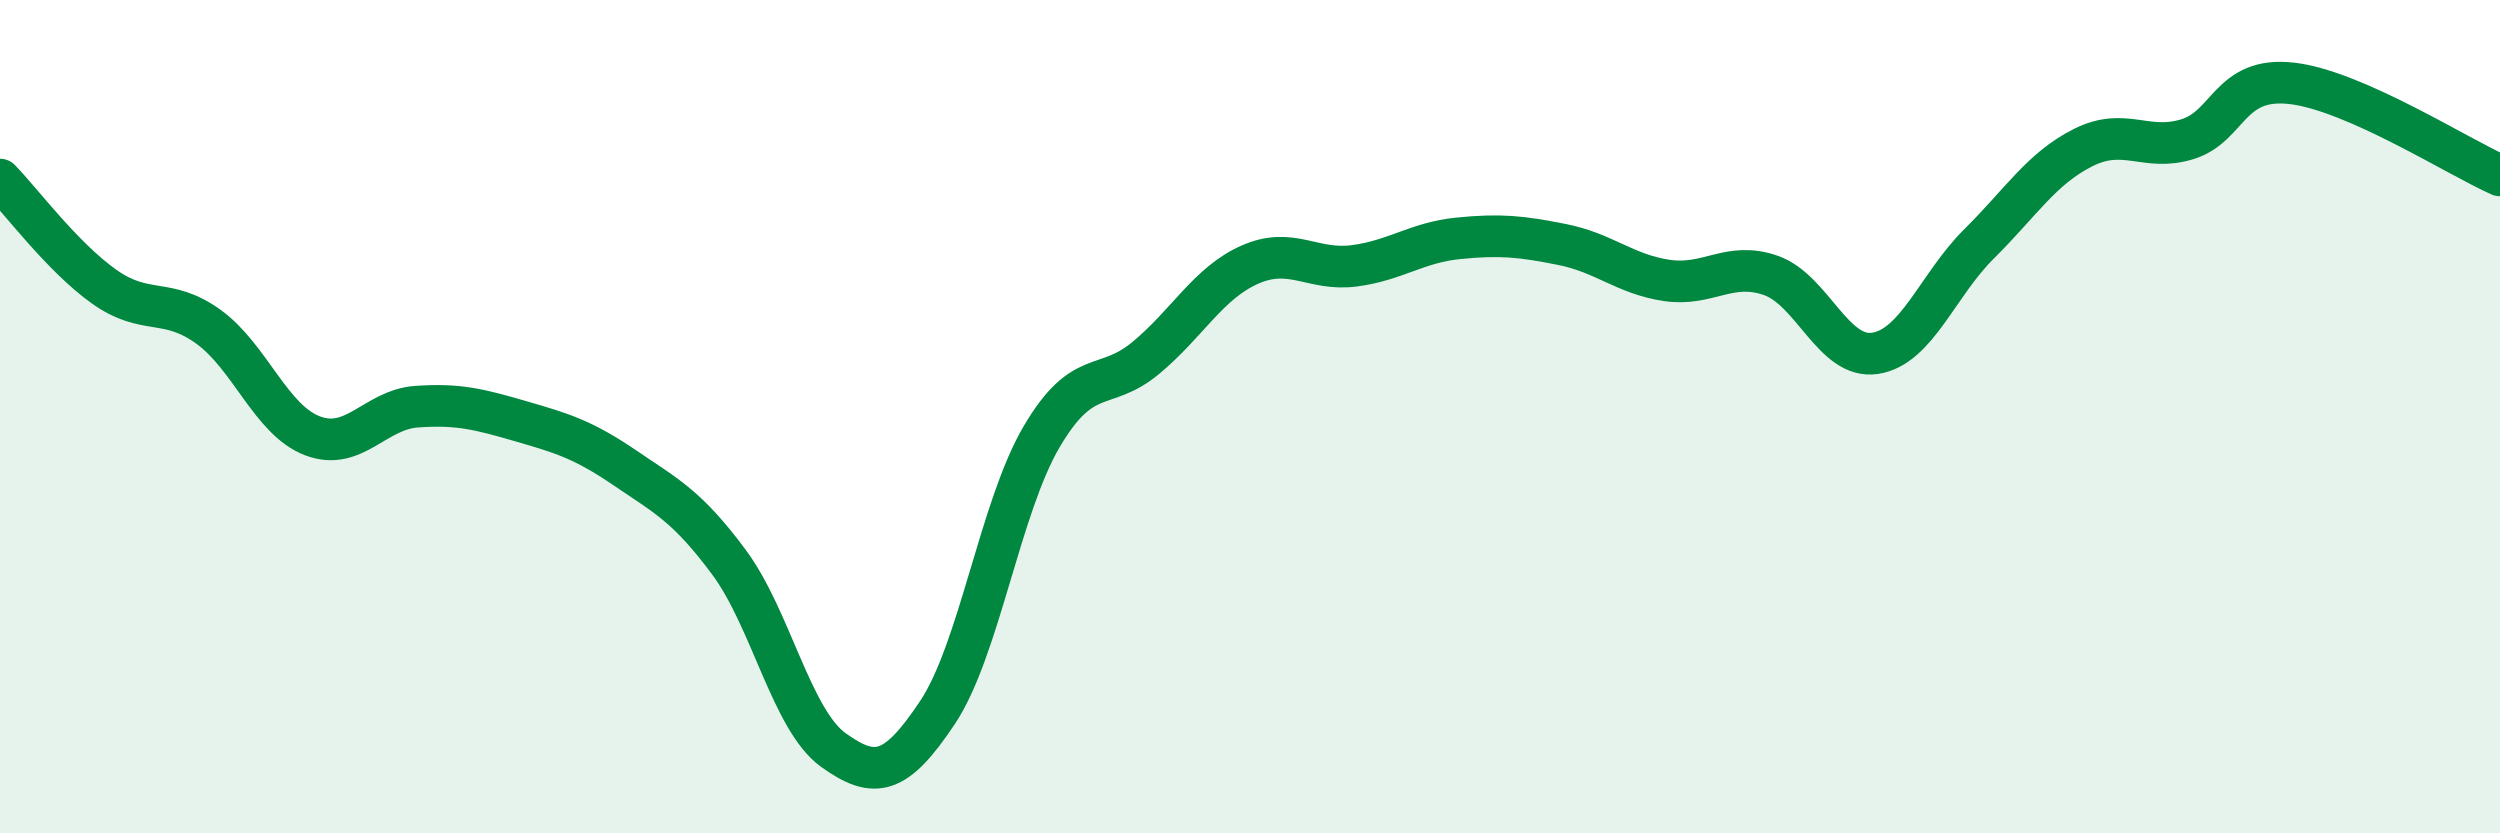
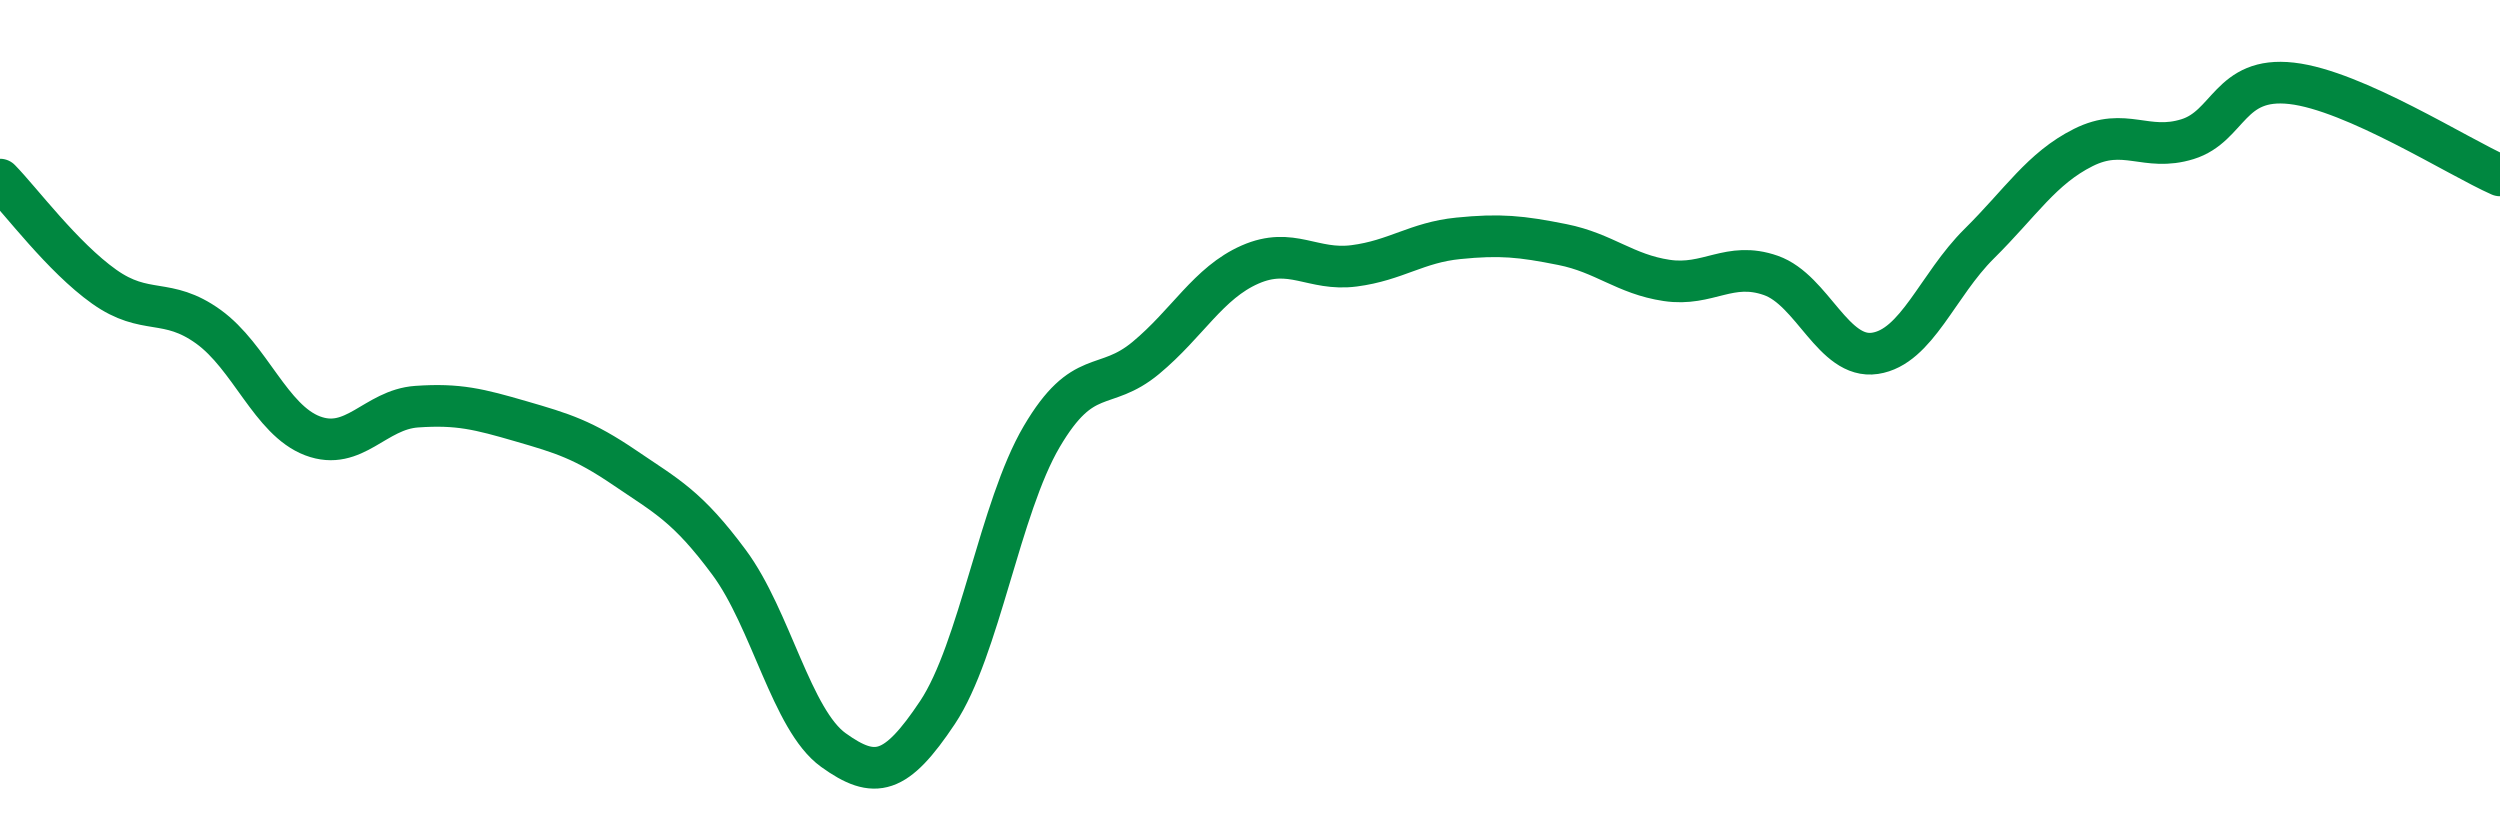
<svg xmlns="http://www.w3.org/2000/svg" width="60" height="20" viewBox="0 0 60 20">
-   <path d="M 0,4.31 C 0.5,4.82 1.5,6.17 2.5,6.88 C 3.5,7.59 4,7.12 5,7.84 C 6,8.56 6.5,10.08 7.5,10.46 C 8.5,10.84 9,9.83 10,9.76 C 11,9.69 11.5,9.82 12.5,10.11 C 13.5,10.4 14,10.55 15,11.23 C 16,11.91 16.5,12.15 17.5,13.5 C 18.5,14.85 19,17.28 20,18 C 21,18.72 21.5,18.6 22.5,17.1 C 23.5,15.6 24,12.18 25,10.48 C 26,8.78 26.5,9.42 27.5,8.59 C 28.5,7.76 29,6.79 30,6.35 C 31,5.91 31.5,6.51 32.5,6.38 C 33.5,6.25 34,5.82 35,5.72 C 36,5.62 36.5,5.67 37.5,5.87 C 38.5,6.07 39,6.58 40,6.73 C 41,6.88 41.5,6.26 42.5,6.61 C 43.5,6.96 44,8.63 45,8.48 C 46,8.33 46.5,6.84 47.5,5.85 C 48.5,4.86 49,4.04 50,3.54 C 51,3.04 51.5,3.65 52.5,3.34 C 53.5,3.03 53.5,1.83 55,2 C 56.5,2.17 59,3.77 60,4.21L60 20L0 20Z" fill="#008740" opacity="0.1" stroke-linecap="round" stroke-linejoin="round" />
  <path d="M 0,4.31 C 0.5,4.82 1.5,6.17 2.5,6.88 C 3.5,7.59 4,7.12 5,7.84 C 6,8.56 6.5,10.08 7.5,10.46 C 8.5,10.84 9,9.83 10,9.76 C 11,9.69 11.5,9.82 12.5,10.11 C 13.5,10.4 14,10.55 15,11.23 C 16,11.91 16.5,12.15 17.5,13.5 C 18.5,14.85 19,17.28 20,18 C 21,18.72 21.5,18.6 22.5,17.1 C 23.5,15.6 24,12.18 25,10.48 C 26,8.78 26.5,9.42 27.5,8.59 C 28.5,7.76 29,6.79 30,6.35 C 31,5.91 31.5,6.51 32.5,6.38 C 33.5,6.25 34,5.82 35,5.72 C 36,5.62 36.5,5.67 37.5,5.87 C 38.5,6.07 39,6.58 40,6.73 C 41,6.88 41.5,6.26 42.5,6.61 C 43.5,6.96 44,8.63 45,8.48 C 46,8.33 46.5,6.84 47.5,5.85 C 48.5,4.86 49,4.04 50,3.54 C 51,3.04 51.5,3.65 52.5,3.34 C 53.5,3.03 53.5,1.83 55,2 C 56.5,2.17 59,3.77 60,4.21" stroke="#008740" stroke-width="1" fill="none" stroke-linecap="round" stroke-linejoin="round" />
</svg>